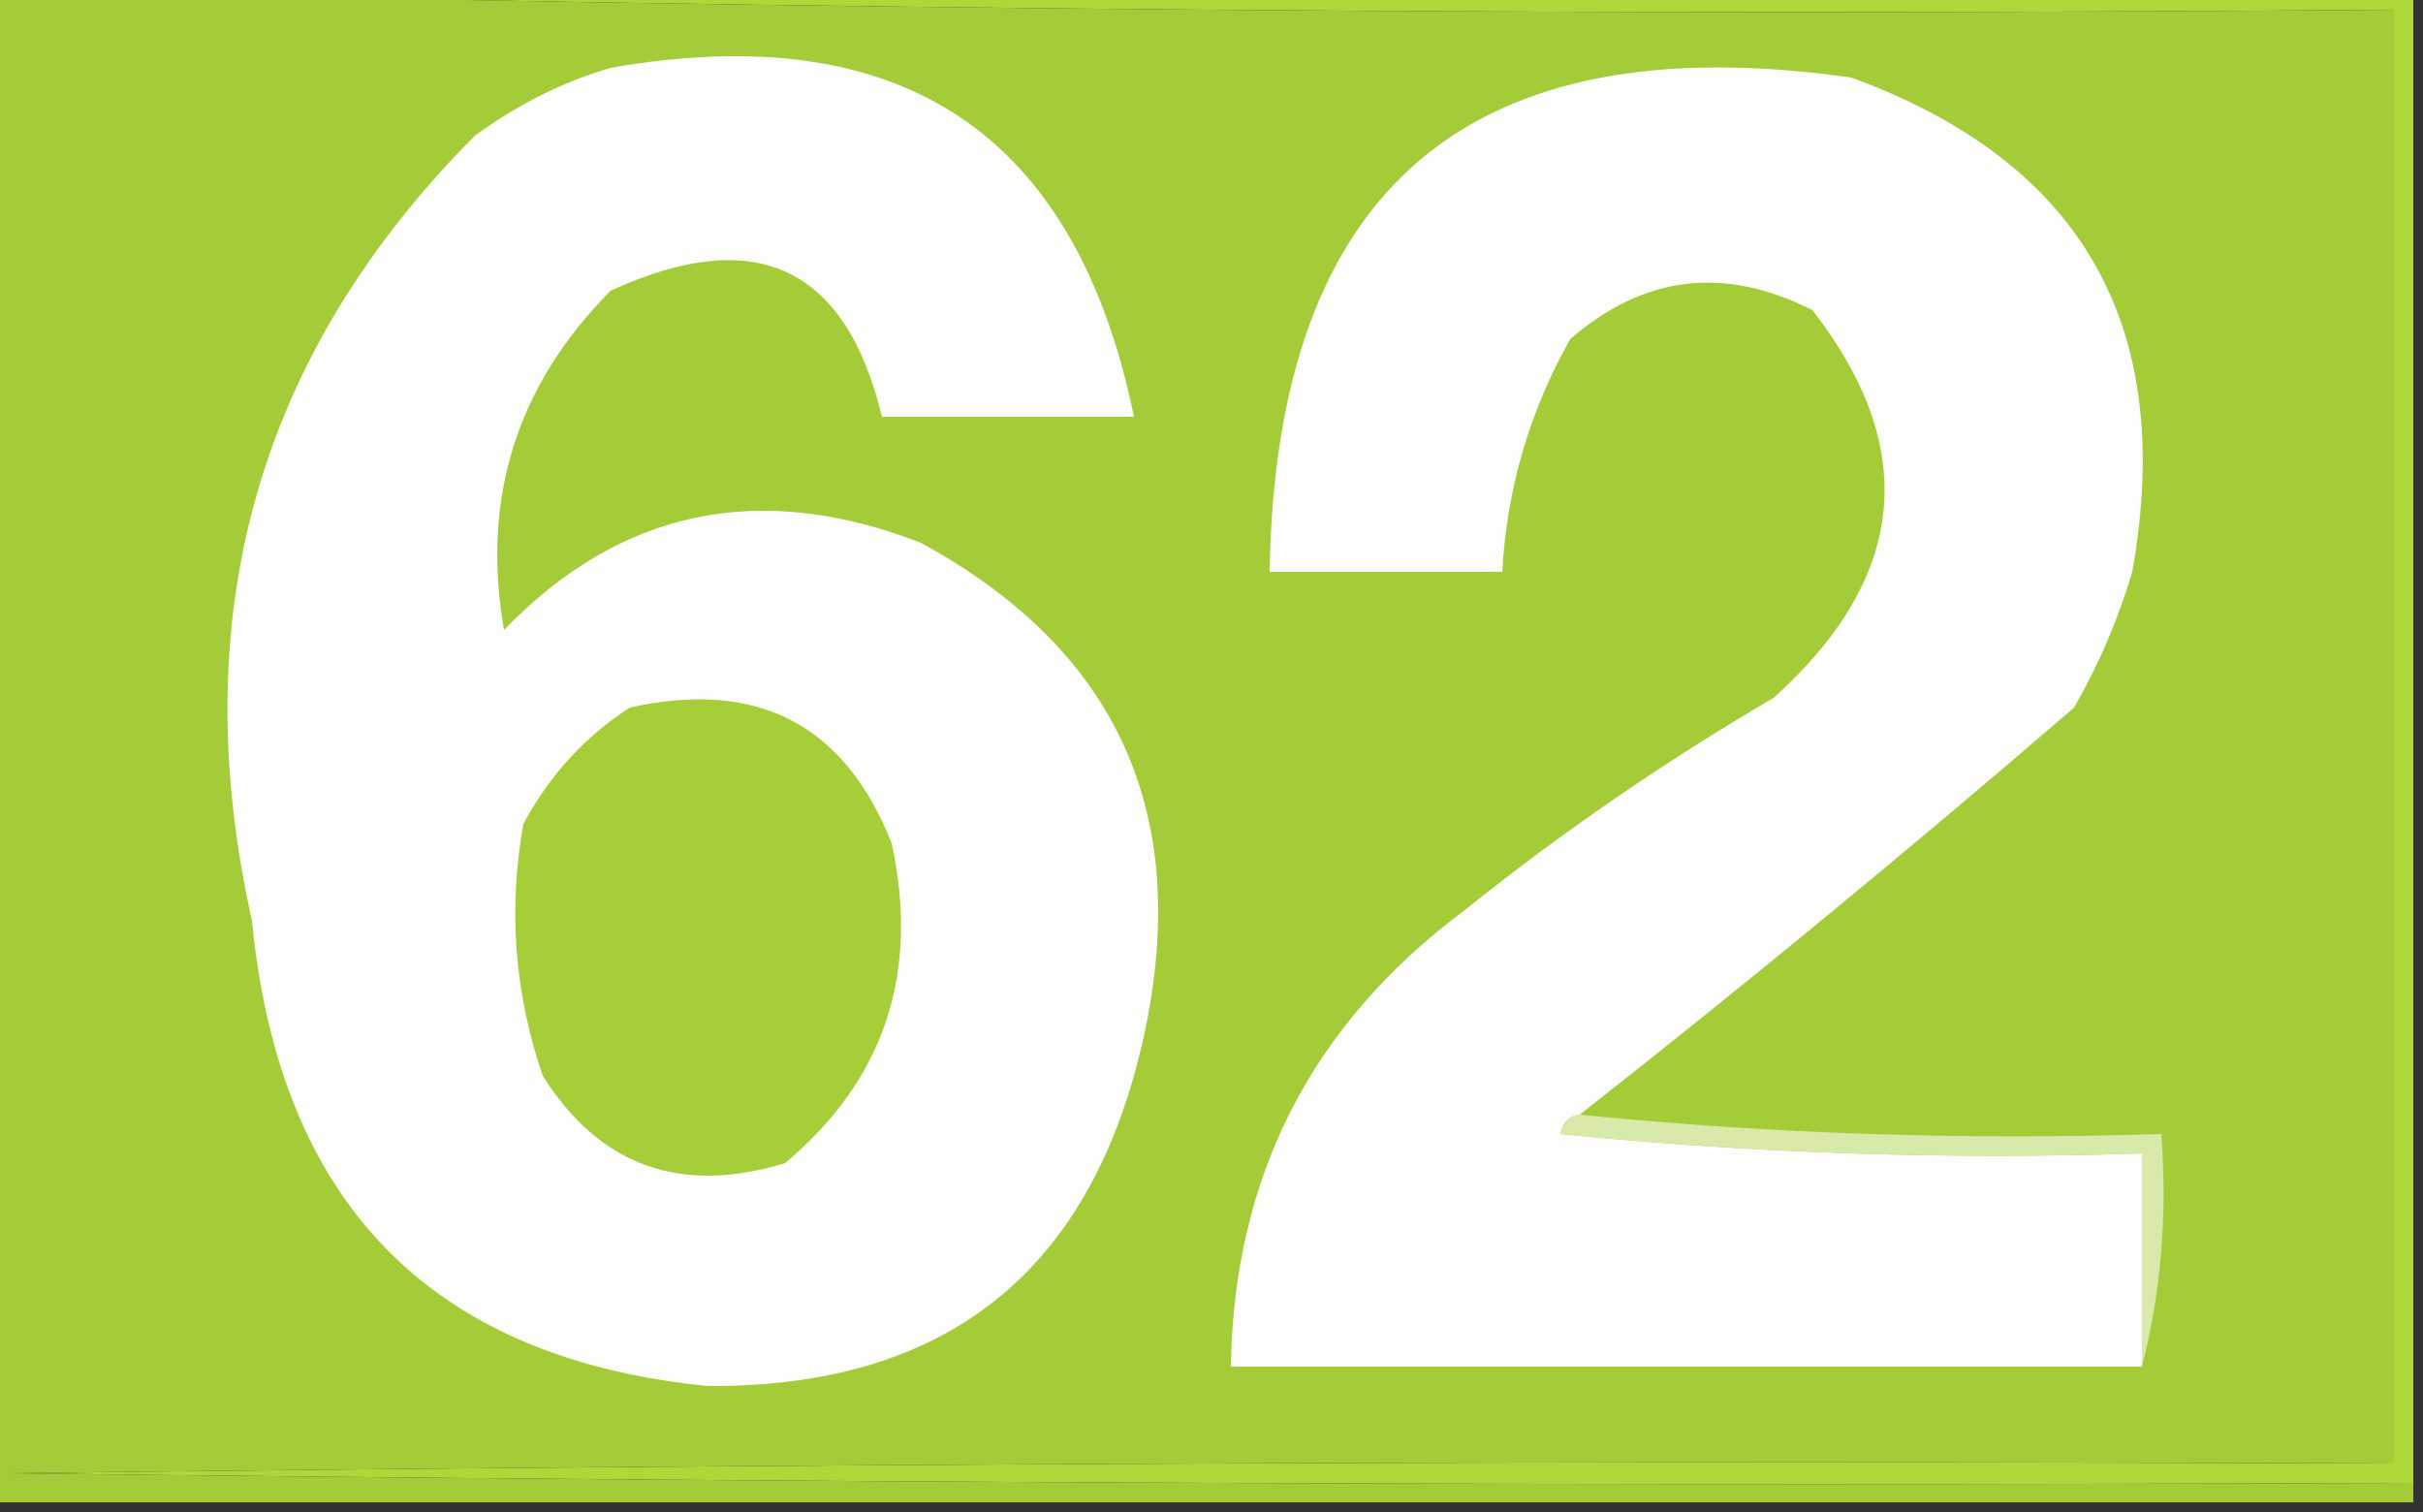
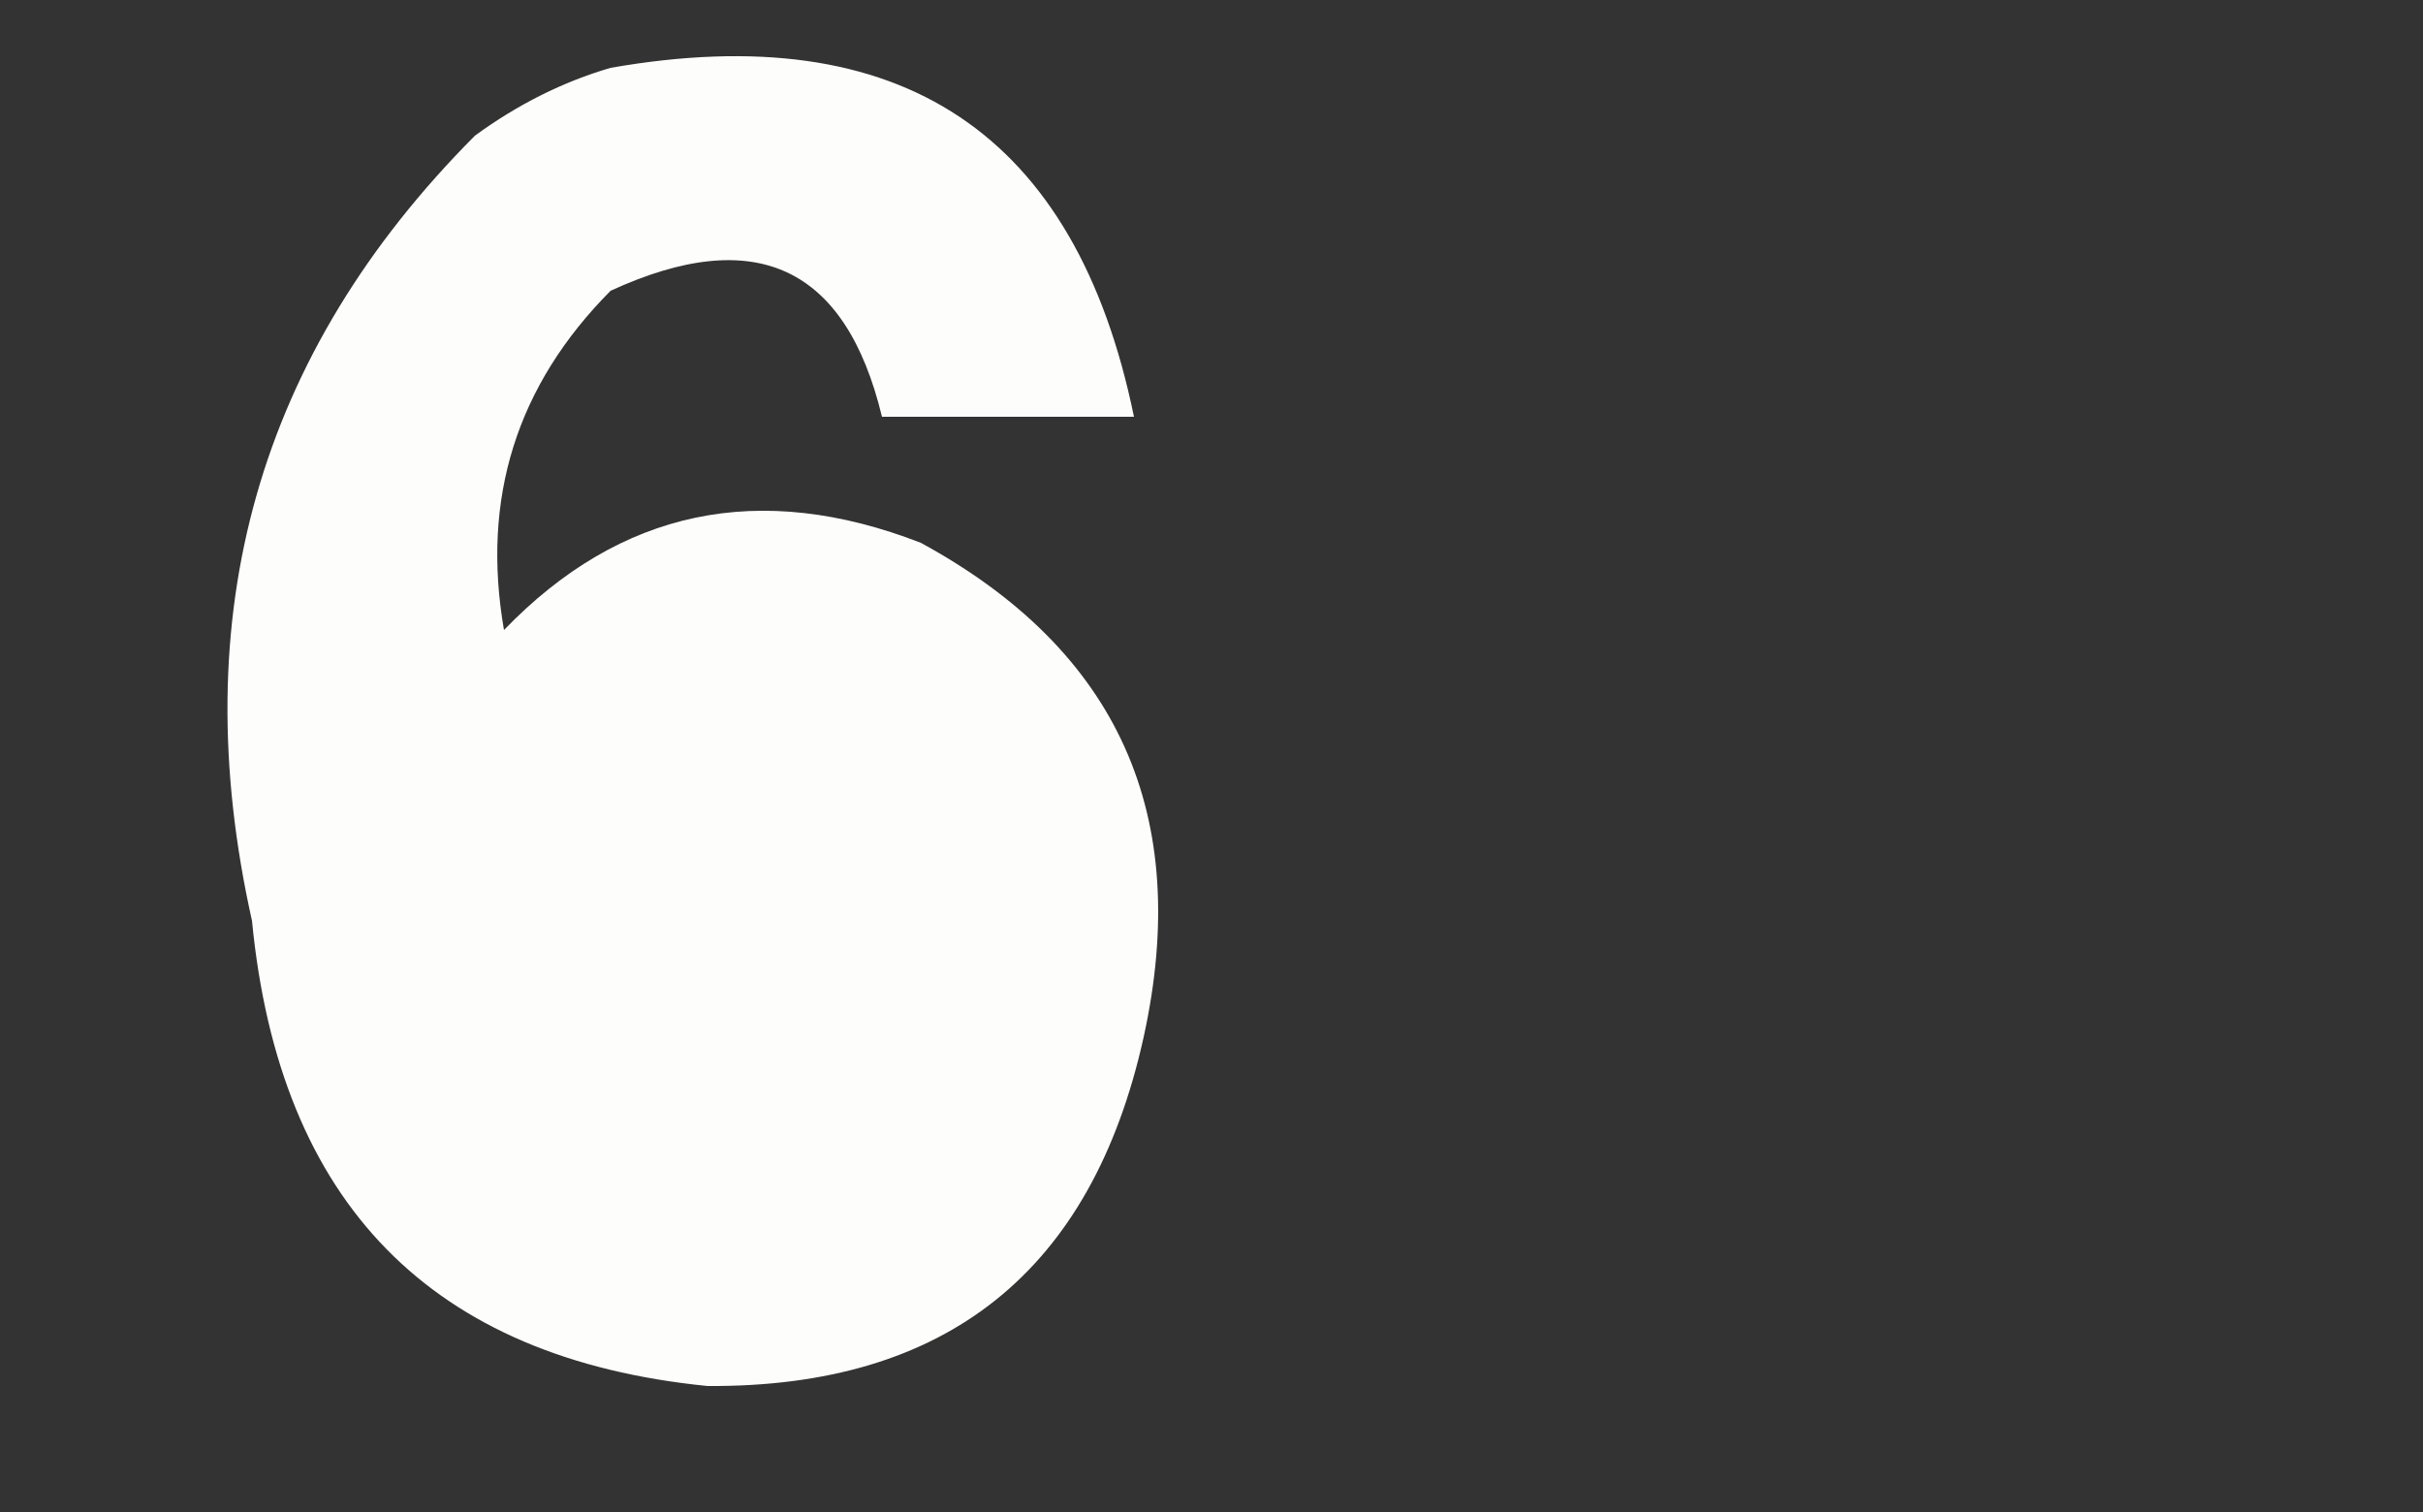
<svg xmlns="http://www.w3.org/2000/svg" version="1.1" width="125px" height="78px" style="shape-rendering:geometricPrecision; text-rendering:geometricPrecision; image-rendering:optimizeQuality; fill-rule:evenodd; clip-rule:evenodd">
  <rect width="100%" height="100%" fill="#333333" stroke="none" />
  <g>
-     <path style="opacity:1" fill="#add83a" d="M 0.5,-0.5 C 41.833,-0.5 83.167,-0.5 124.5,-0.5C 124.5,25.167 124.5,50.833 124.5,76.5C 83.165,76.667 41.832,76.5 0.5,76C 41.499,75.5 82.499,75.333 123.5,75.5C 123.5,50.5 123.5,25.5 123.5,0.5C 82.33,0.832 41.33,0.499 0.5,-0.5 Z" />
-   </g>
+     </g>
  <g>
-     <path style="opacity:1" fill="#a4cc39" d="M -0.5,-0.5 C -0.167,-0.5 0.167,-0.5 0.5,-0.5C 41.33,0.499 82.33,0.832 123.5,0.5C 123.5,25.5 123.5,50.5 123.5,75.5C 82.499,75.333 41.499,75.5 0.5,76C 41.832,76.5 83.165,76.667 124.5,76.5C 124.5,76.833 124.5,77.167 124.5,77.5C 82.833,77.5 41.167,77.5 -0.5,77.5C -0.5,51.5 -0.5,25.5 -0.5,-0.5 Z" />
-   </g>
+     </g>
  <g>
    <path style="opacity:1" fill="#fdfefb" d="M 31.5,3.5 C 46.497,0.868 55.497,6.868 58.5,21.5C 54.167,21.5 49.833,21.5 45.5,21.5C 43.628,13.733 38.961,11.566 31.5,15C 26.653,19.876 24.819,25.709 26,32.5C 32.015,26.274 39.182,24.774 47.5,28C 57.684,33.541 61.518,42.041 59,53.5C 56.327,65.581 48.827,71.581 36.5,71.5C 22.249,70.08 14.415,62.08 13,47.5C 9.477,31.74 13.31,18.24 24.5,7C 26.713,5.384 29.047,4.217 31.5,3.5 Z" />
  </g>
  <g>
-     <path style="opacity:1" fill="#fdfefc" d="M 81.5,57.5 C 80.957,57.56 80.624,57.893 80.5,58.5C 90.478,59.498 100.478,59.832 110.5,59.5C 110.5,63.167 110.5,66.833 110.5,70.5C 94.833,70.5 79.167,70.5 63.5,70.5C 63.643,60.715 67.643,52.881 75.5,47C 80.558,42.943 85.892,39.276 91.5,36C 98.391,29.797 99.058,23.13 93.5,16C 88.962,13.697 84.795,14.197 81,17.5C 78.901,21.231 77.734,25.231 77.5,29.5C 73.5,29.5 69.5,29.5 65.5,29.5C 65.806,9.699 75.806,1.199 95.5,4C 107.431,8.353 112.264,16.853 110,29.5C 109.275,31.949 108.275,34.283 107,36.5C 98.602,43.742 90.102,50.742 81.5,57.5 Z" />
-   </g>
+     </g>
  <g>
-     <path style="opacity:1" fill="#a6ce39" d="M 32.5,36.5 C 39.079,35.038 43.579,37.371 46,43.5C 47.454,50.217 45.62,55.717 40.5,60C 35.109,61.653 30.942,60.153 28,55.5C 26.543,51.259 26.209,46.925 27,42.5C 28.36,39.977 30.193,37.977 32.5,36.5 Z" />
-   </g>
+     </g>
  <g>
-     <path style="opacity:1" fill="#d8e9a9" d="M 81.5,57.5 C 91.319,58.494 101.319,58.827 111.5,58.5C 111.817,62.702 111.483,66.702 110.5,70.5C 110.5,66.833 110.5,63.167 110.5,59.5C 100.478,59.832 90.478,59.498 80.5,58.5C 80.624,57.893 80.957,57.56 81.5,57.5 Z" />
-   </g>
+     </g>
</svg>